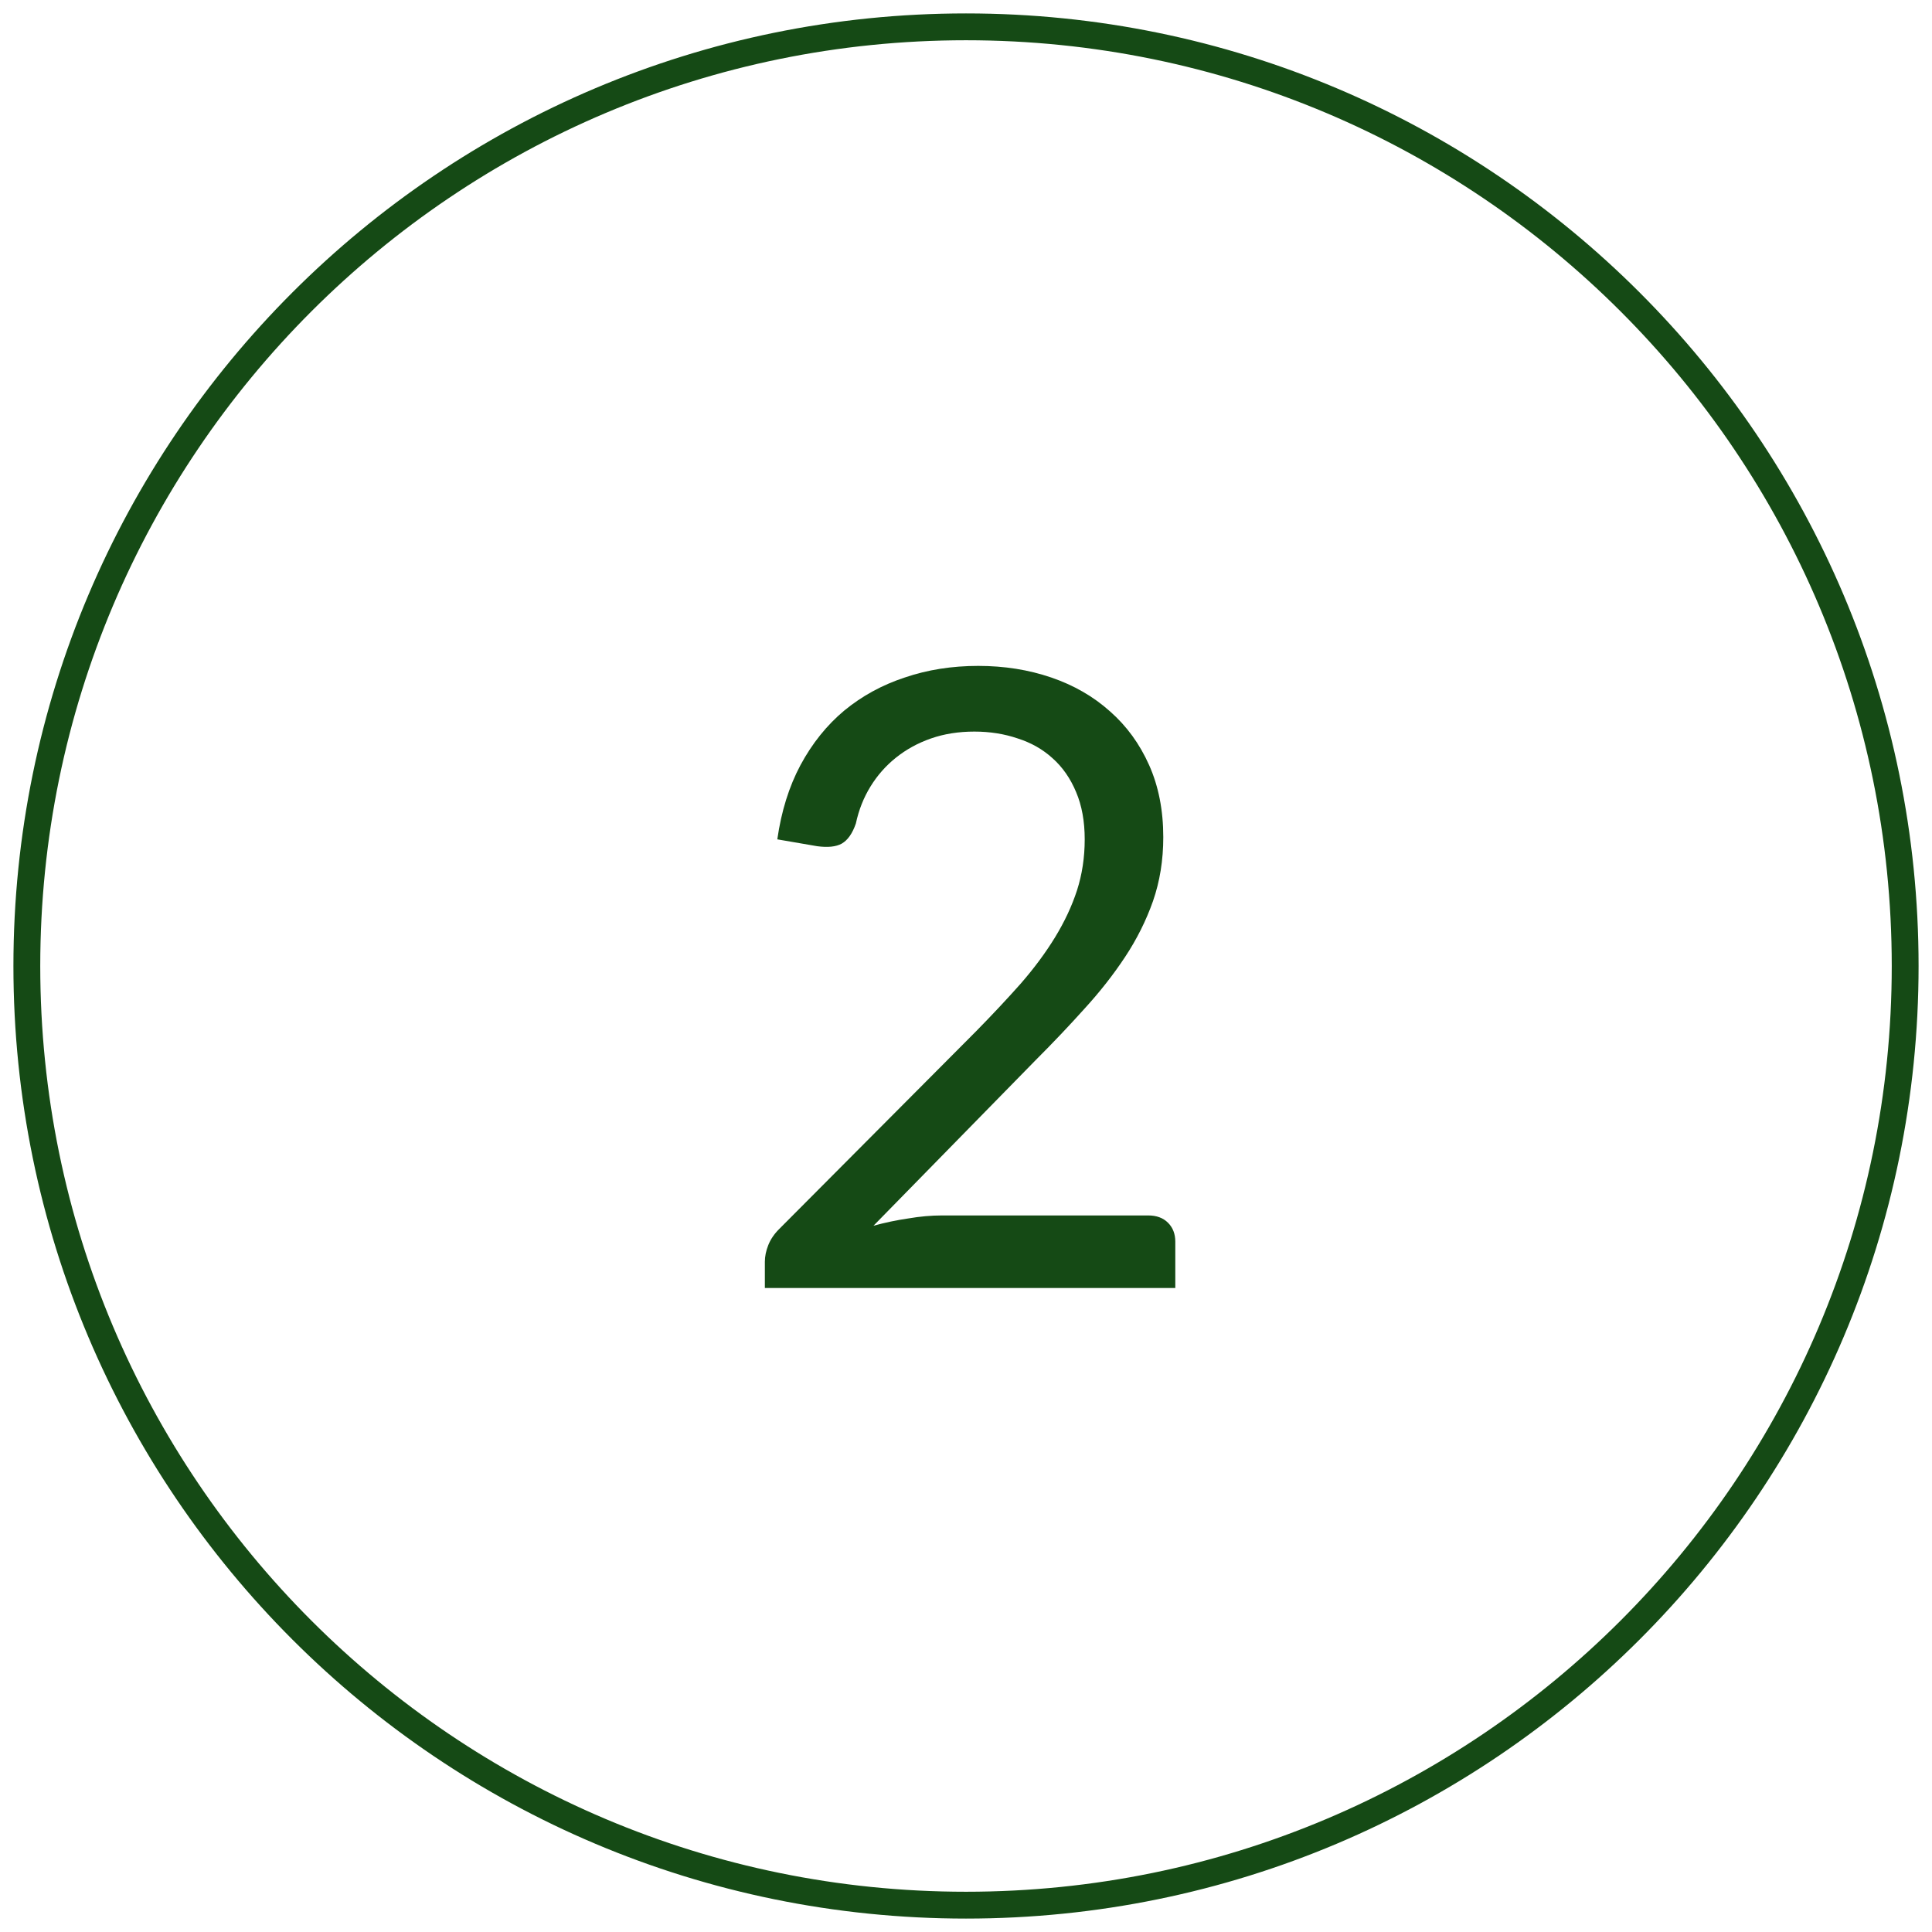
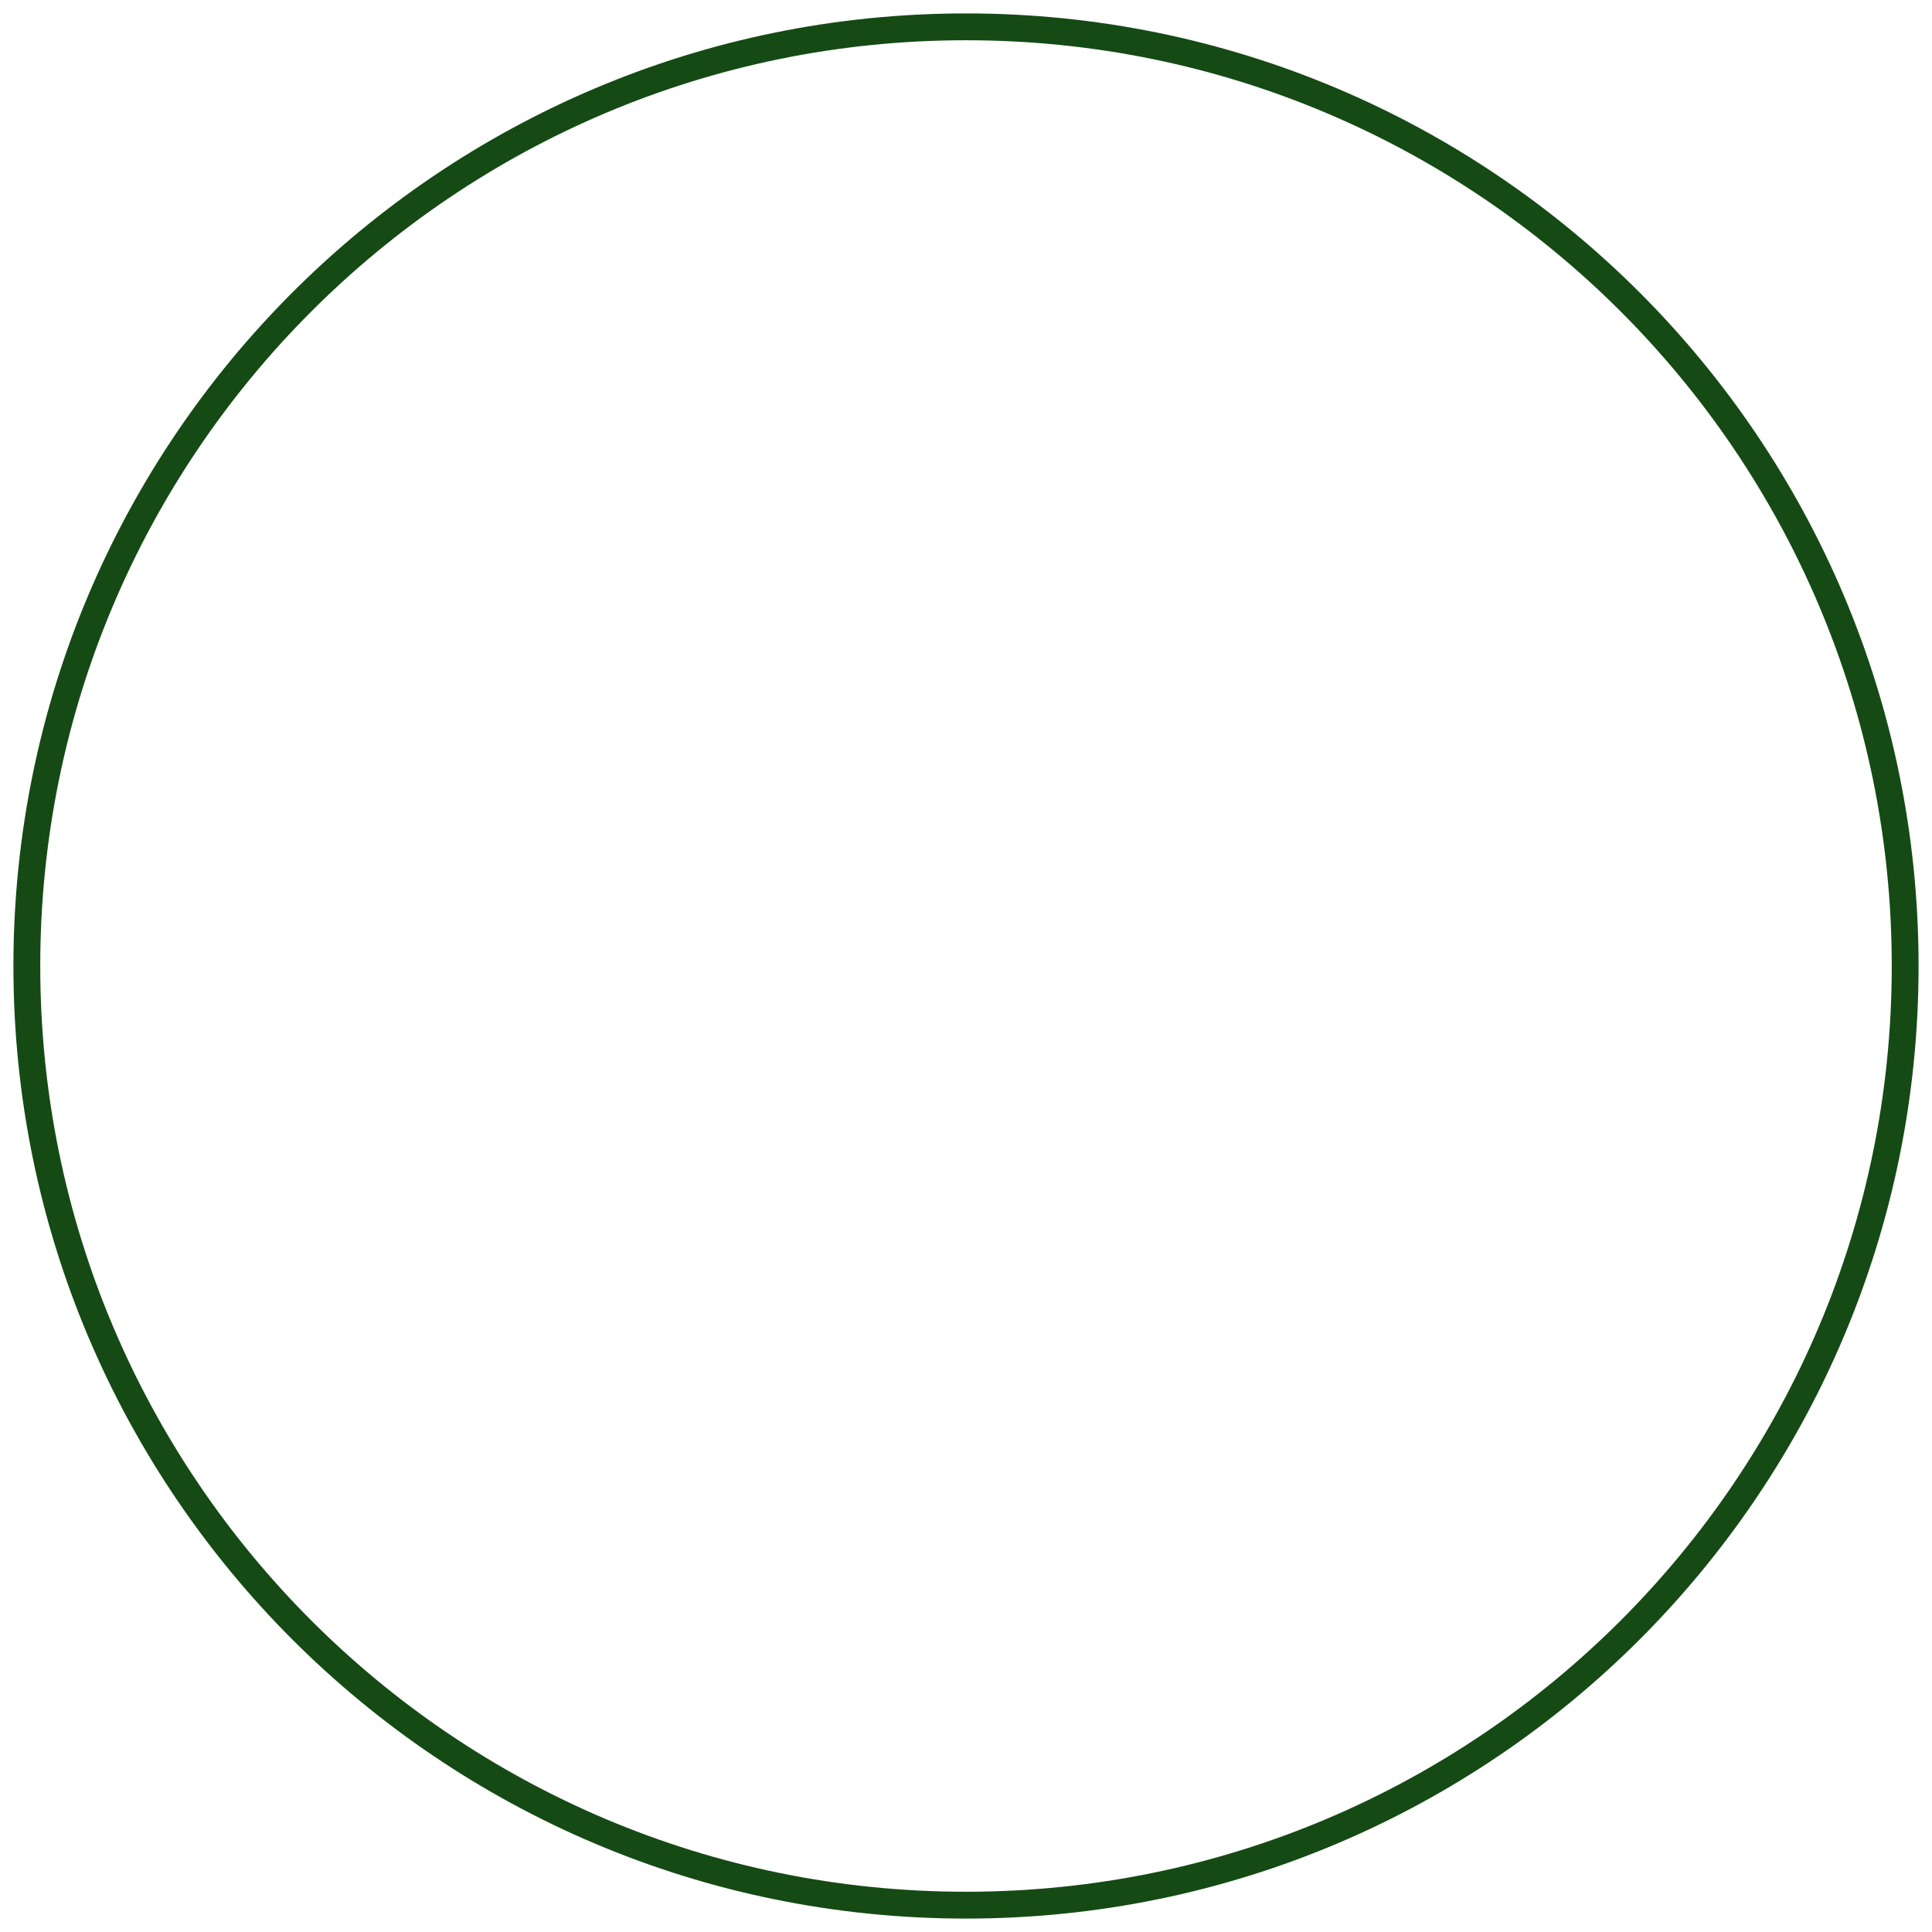
<svg xmlns="http://www.w3.org/2000/svg" width="72" height="72" viewBox="0 0 72 72" fill="none">
  <path d="M71 36C71 55.33 55.33 71 36 71C16.67 71 1 55.33 1 36C1 16.67 16.67 1 36 1C55.33 1 71 16.67 71 36Z" stroke="#154A15" />
-   <path d="M36.456 24.816C37.427 24.816 38.333 24.96 39.176 25.248C40.019 25.536 40.749 25.957 41.368 26.512C41.987 27.056 42.472 27.723 42.824 28.512C43.176 29.301 43.352 30.197 43.352 31.2C43.352 32.053 43.224 32.848 42.968 33.584C42.712 34.309 42.365 35.003 41.928 35.664C41.491 36.325 40.984 36.971 40.408 37.6C39.843 38.229 39.24 38.864 38.6 39.504L32.552 45.68C32.979 45.563 33.411 45.472 33.848 45.408C34.285 45.333 34.707 45.296 35.112 45.296H42.792C43.101 45.296 43.347 45.387 43.528 45.568C43.709 45.749 43.8 45.984 43.8 46.272V48H28.504V47.024C28.504 46.821 28.547 46.613 28.632 46.4C28.717 46.187 28.851 45.989 29.032 45.808L36.376 38.432C36.984 37.813 37.539 37.221 38.04 36.656C38.541 36.08 38.968 35.504 39.32 34.928C39.672 34.352 39.944 33.771 40.136 33.184C40.328 32.587 40.424 31.952 40.424 31.28C40.424 30.608 40.317 30.021 40.104 29.52C39.891 29.008 39.597 28.587 39.224 28.256C38.861 27.925 38.429 27.68 37.928 27.52C37.427 27.349 36.888 27.264 36.312 27.264C35.725 27.264 35.187 27.349 34.696 27.52C34.205 27.691 33.768 27.931 33.384 28.24C33.011 28.539 32.696 28.896 32.44 29.312C32.184 29.728 32.003 30.187 31.896 30.688C31.768 31.061 31.592 31.312 31.368 31.44C31.155 31.557 30.851 31.589 30.456 31.536L28.968 31.28C29.117 30.235 29.405 29.312 29.832 28.512C30.269 27.701 30.813 27.024 31.464 26.48C32.125 25.936 32.877 25.525 33.72 25.248C34.563 24.96 35.475 24.816 36.456 24.816Z" fill="#154A15" />
</svg>